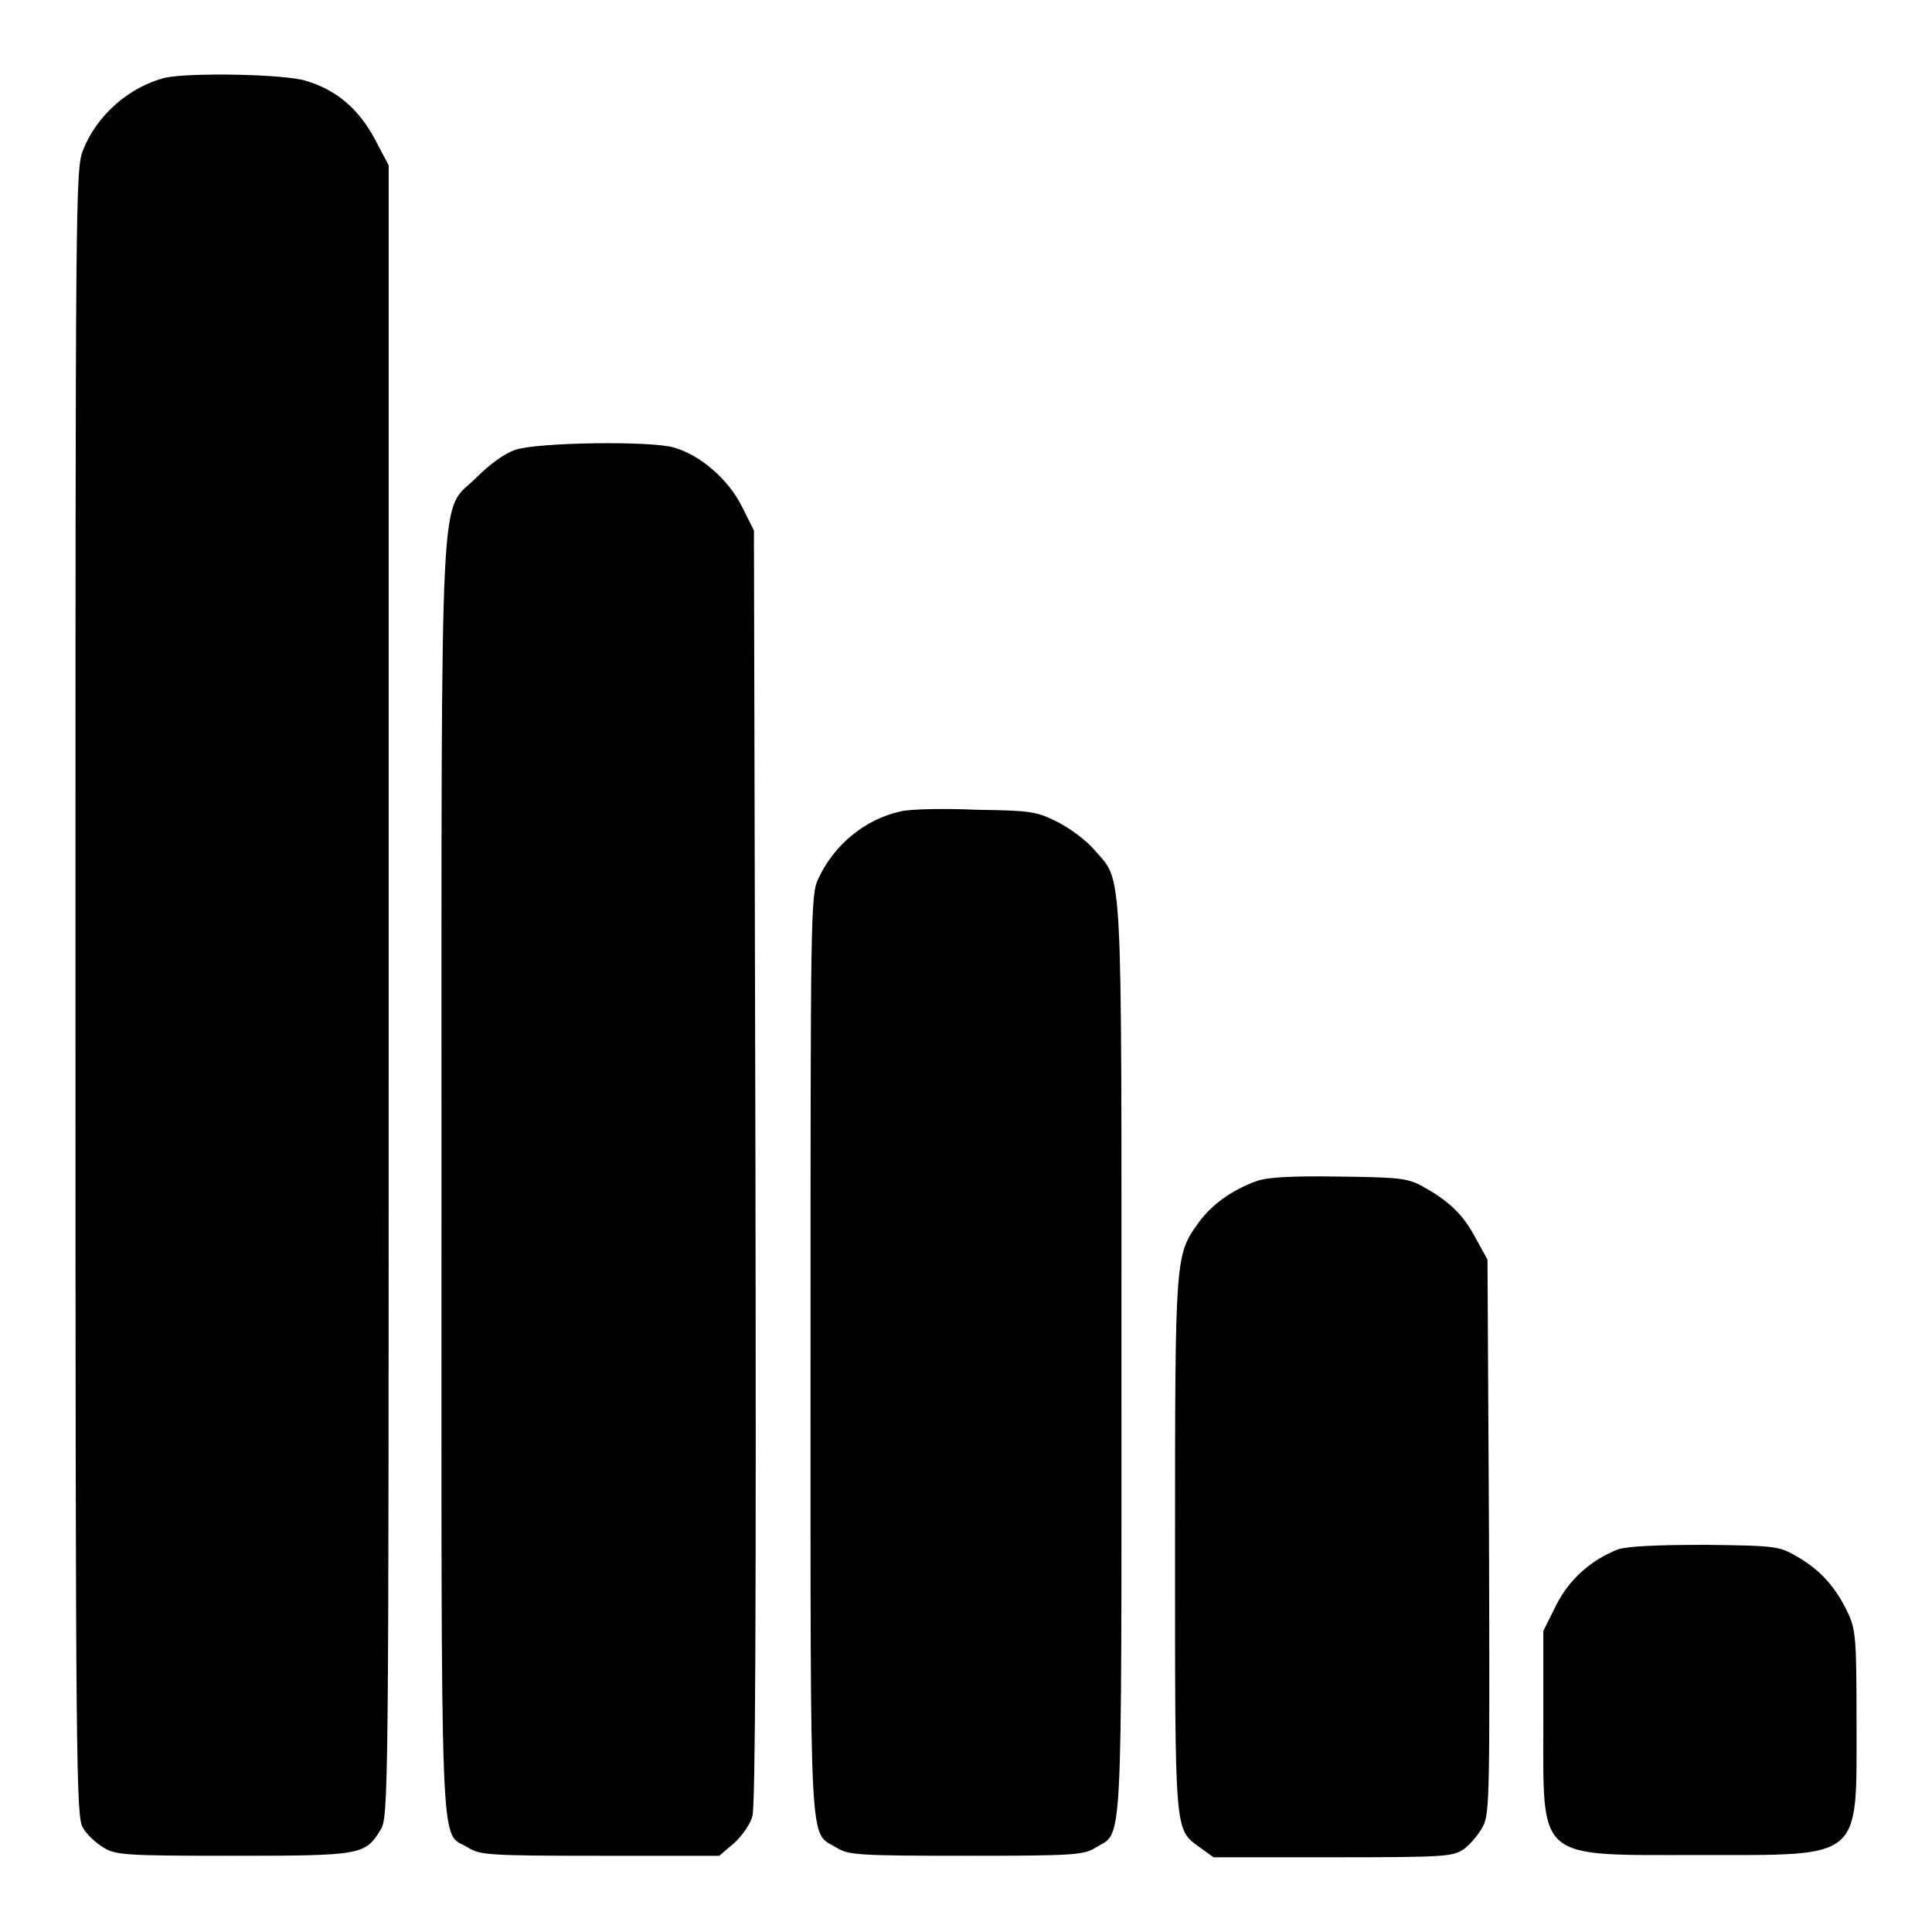
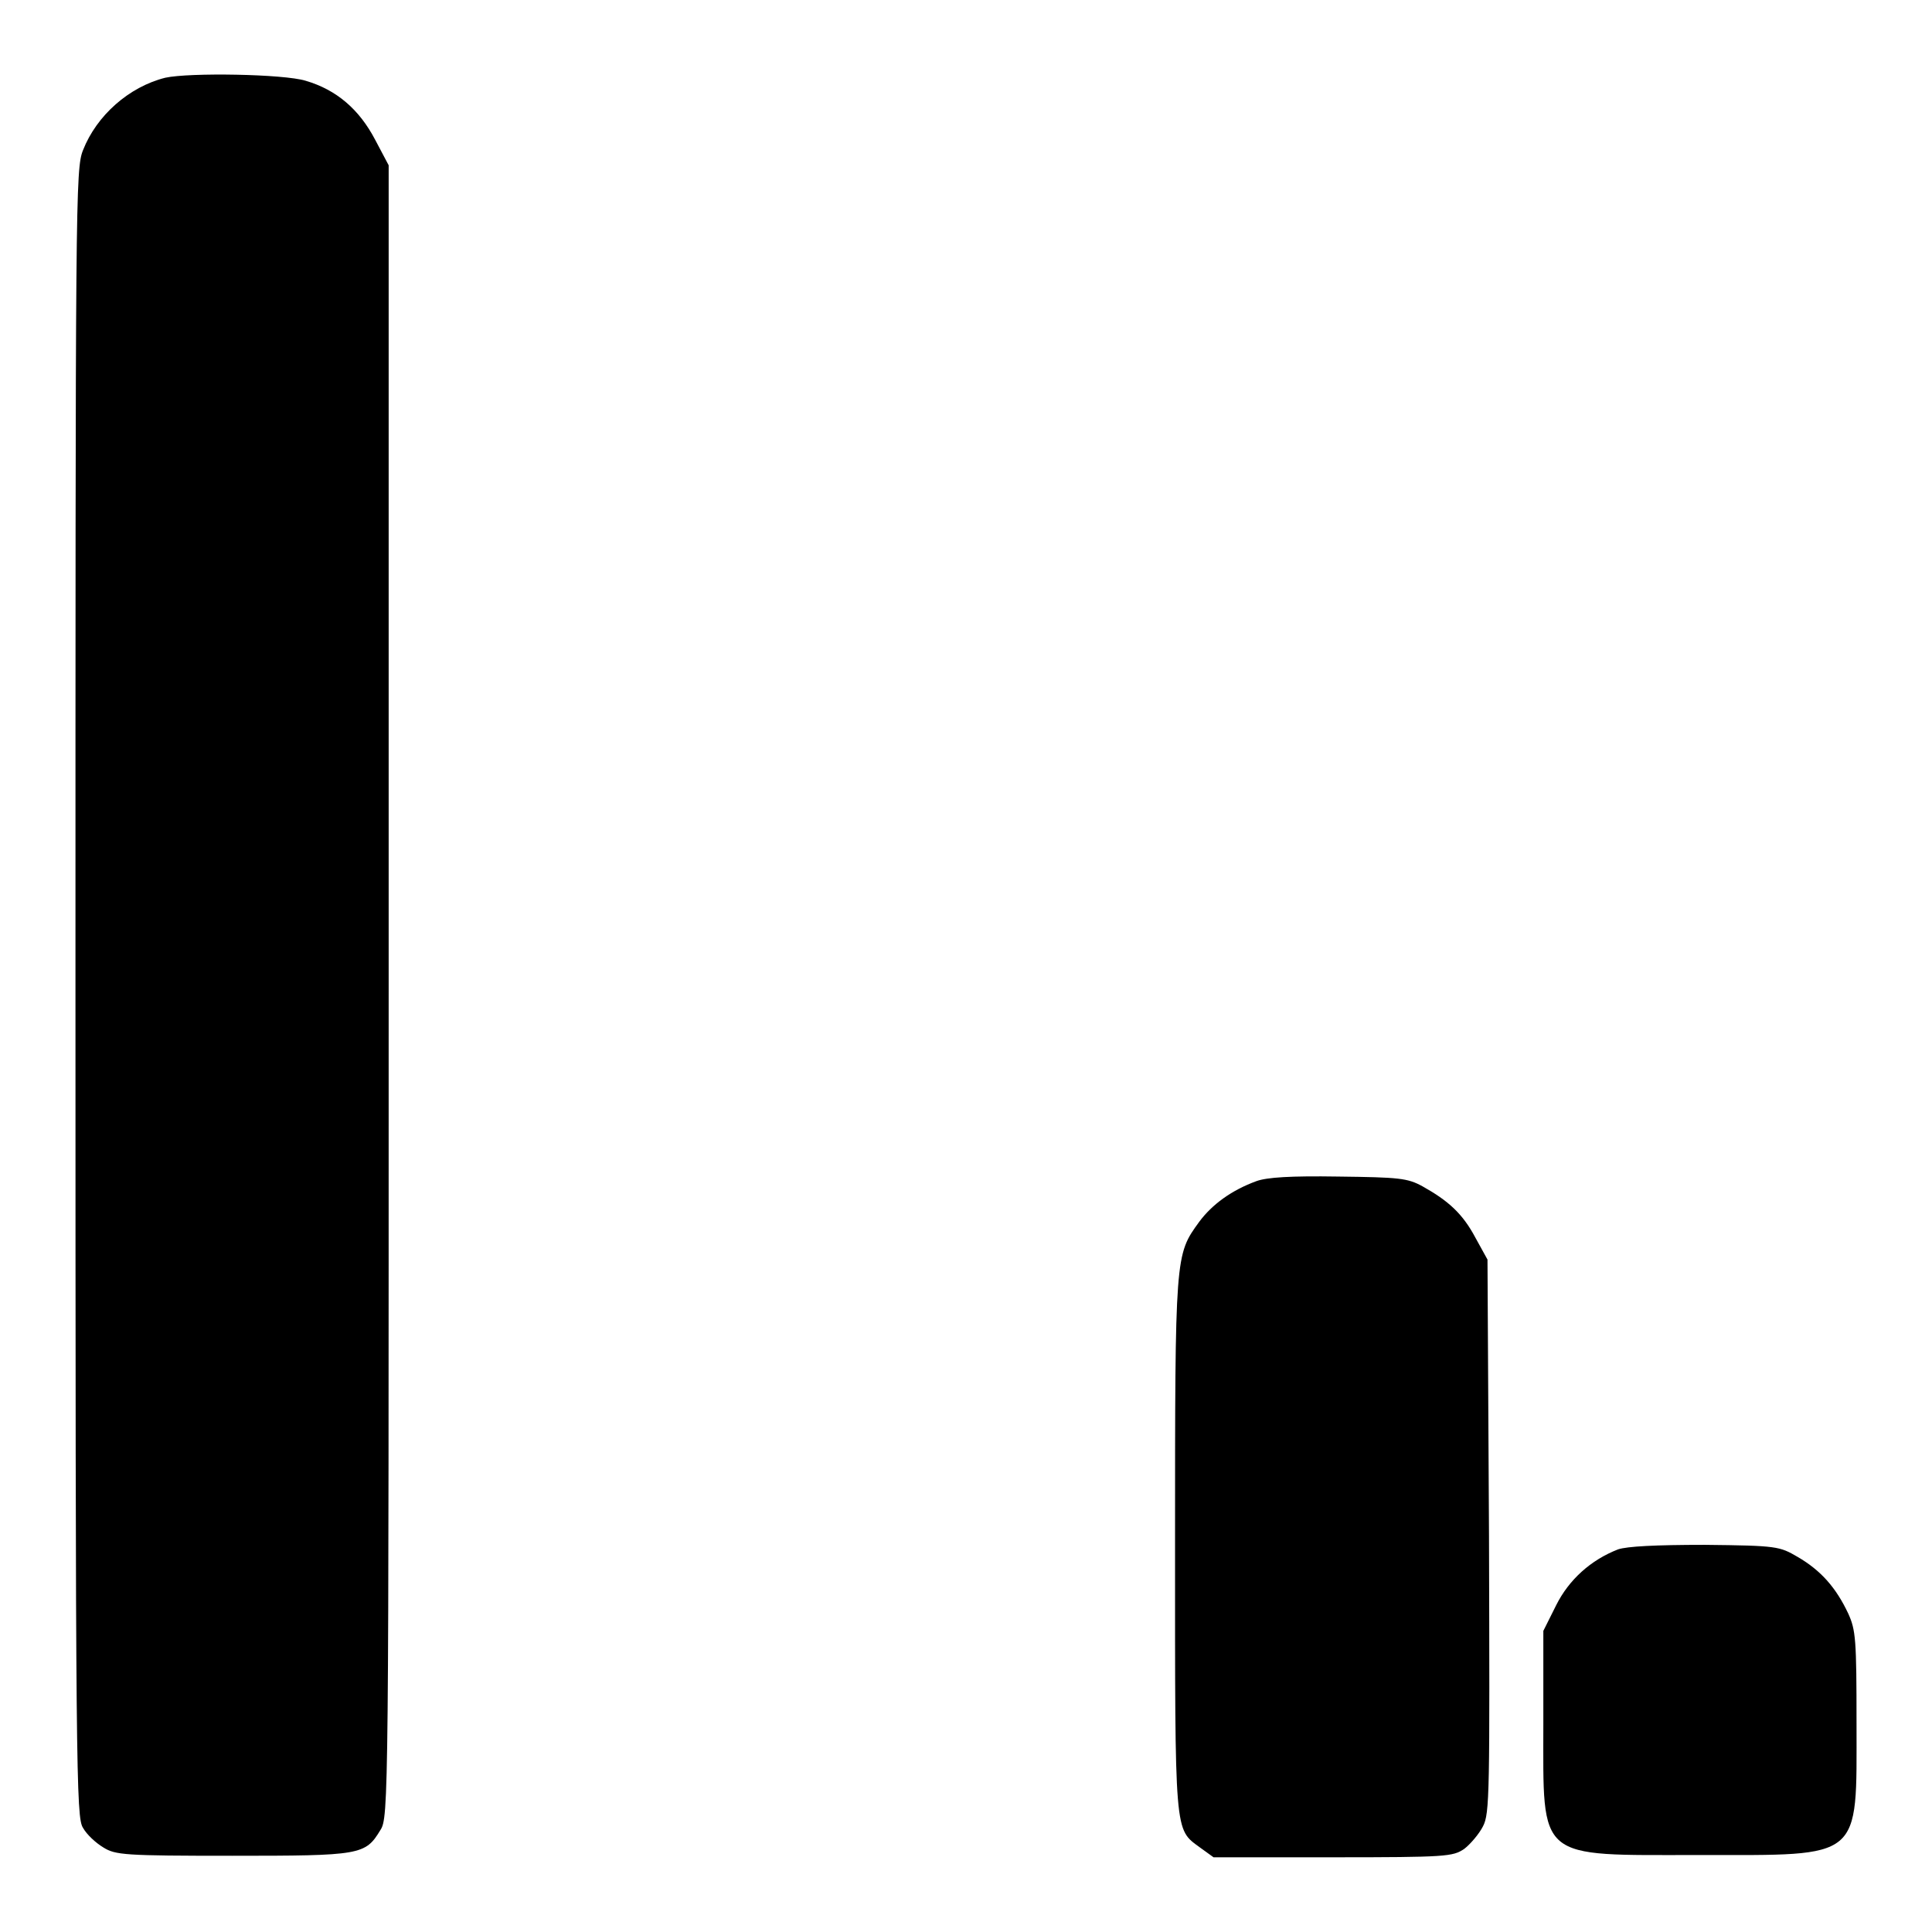
<svg xmlns="http://www.w3.org/2000/svg" version="1.1" x="0px" y="0px" viewBox="0 0 256 256" enable-background="new 0 0 256 256" xml:space="preserve">
  <g>
    <g>
      <g>
        <path fill="#000000" d="M21.9,10.3c-4.8,1.2-9.1,5-10.9,9.6c-1,2.5-1,6-1,111.7c0,104.2,0.1,109.2,1,110.6c0.5,0.9,1.7,2,2.7,2.6c1.6,1,2.8,1.1,17.1,1.1c17,0,17.6-0.1,19.6-3.4c1.1-1.7,1.1-3.6,1.1-111.2V21.9l-1.8-3.4c-2.1-4-5.1-6.6-9.2-7.8C37.6,9.8,25.1,9.6,21.9,10.3z" />
-         <path fill="#000000" d="M68.3,59.6c-1.5,0.5-3.5,2-5.2,3.7c-4.9,4.9-4.6-2.9-4.6,92.7c0,93.1-0.3,86.5,3.5,88.8c1.6,1,2.7,1.1,17.5,1.1h15.8l2-1.7c1-0.9,2.2-2.6,2.4-3.6c0.4-1.4,0.5-28.1,0.4-86.2l-0.2-84.1l-1.6-3.2c-1.8-3.6-5.5-6.8-9-7.8C86.3,58.4,71.3,58.6,68.3,59.6z" />
-         <path fill="#000000" d="M119.4,107.5c-4.7,1-8.9,4.4-11,9c-1,2.1-1,5.3-1,63.1c0,67.3-0.2,63,3.4,65.2c1.6,1,2.8,1.1,17.2,1.1s15.6-0.1,17.2-1.1c3.6-2.2,3.4,2,3.4-64.7c0-66.9,0.2-63.1-3.6-67.5c-1-1.2-3.3-2.9-4.9-3.7c-2.8-1.4-3.6-1.5-10.7-1.6C125.2,107.1,120.7,107.2,119.4,107.5z" />
        <path fill="#000000" d="M166.5,156.5c-3.3,1.2-5.9,3.1-7.6,5.4c-3.2,4.4-3.2,4.3-3.2,42.8c0,38.7-0.1,37.6,3.3,40.1l1.8,1.3h15.8c15.1,0,15.9-0.1,17.4-1.1c0.8-0.6,2-2,2.5-3c0.9-1.7,0.9-4.4,0.8-38.5l-0.2-36.6l-1.6-2.9c-1.7-3.2-3.6-4.9-7-6.8c-2-1.1-3.1-1.2-11.2-1.3C171,155.8,167.9,156,166.5,156.5z" />
        <path fill="#000000" d="M214.4,205.3c-3.6,1.4-6.5,4-8.2,7.4l-1.7,3.4v12.3c0,18.3-1,17.4,20.7,17.4c21.7,0,20.8,0.8,20.8-17.4c0-11.2-0.1-12.4-1.1-14.6c-1.6-3.4-3.6-5.7-6.7-7.5c-2.4-1.4-2.7-1.5-12.3-1.6C219.3,204.7,215.6,204.9,214.4,205.3z" />
      </g>
    </g>
  </g>
</svg>